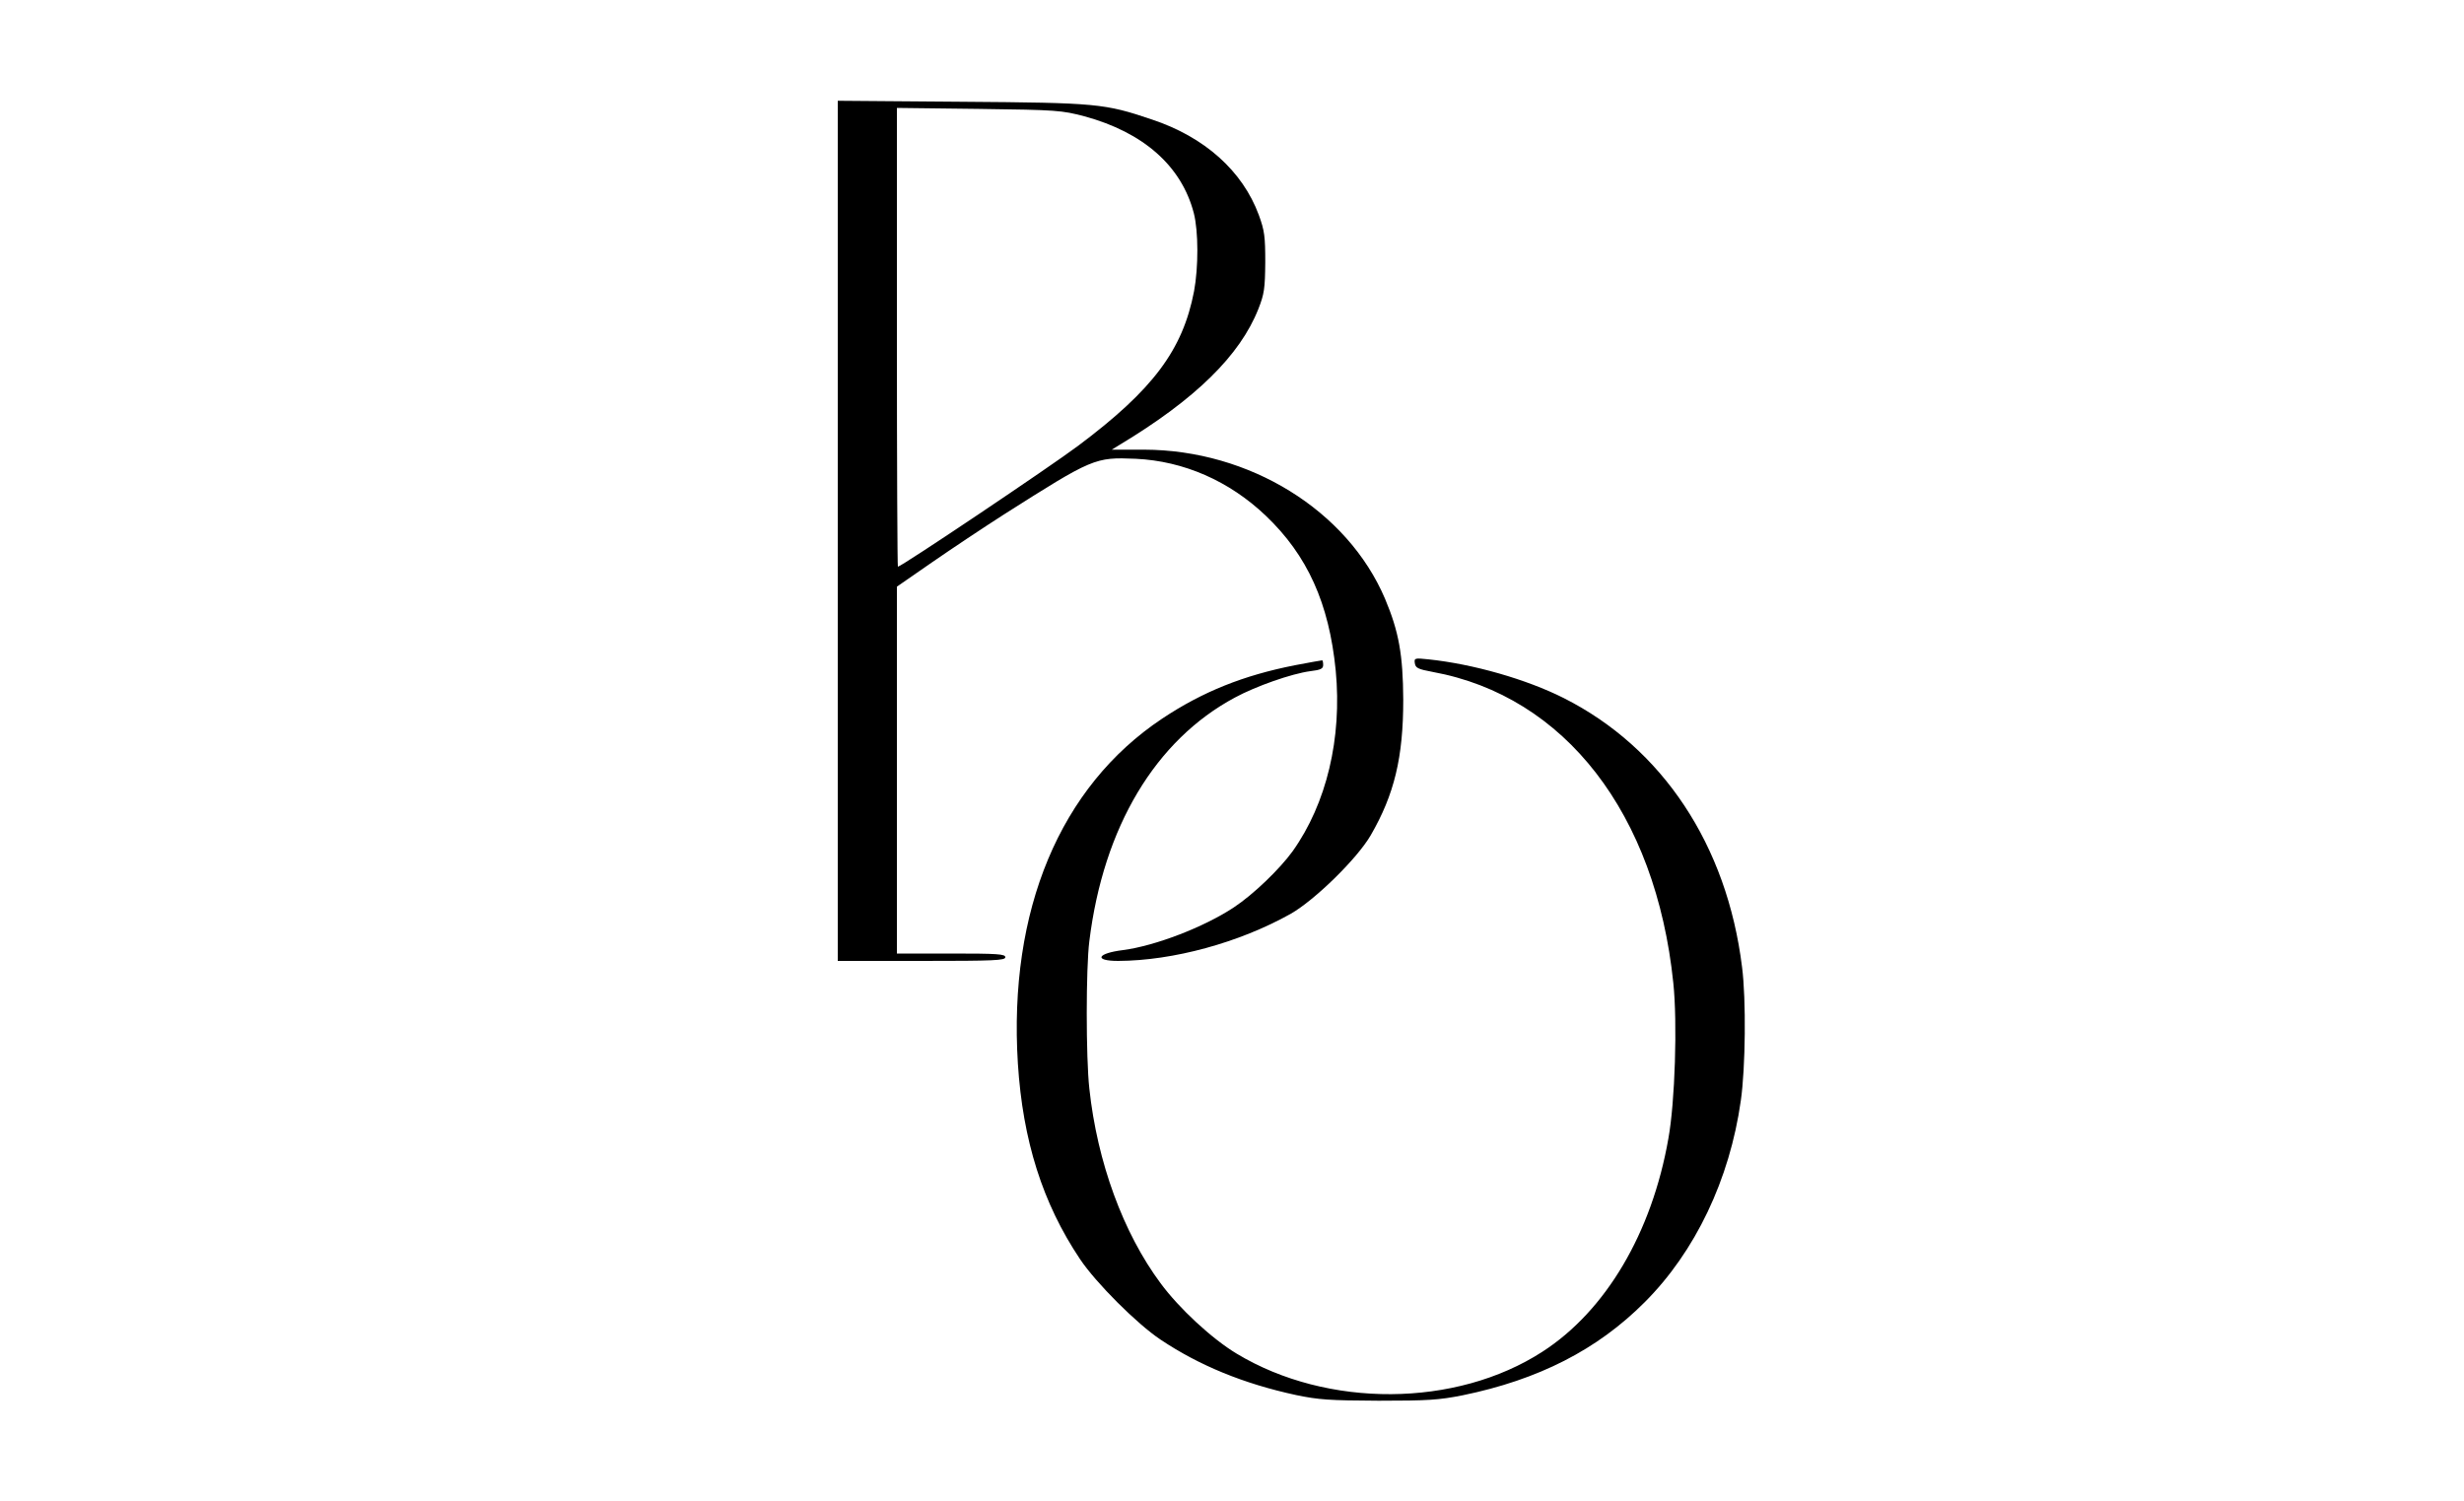
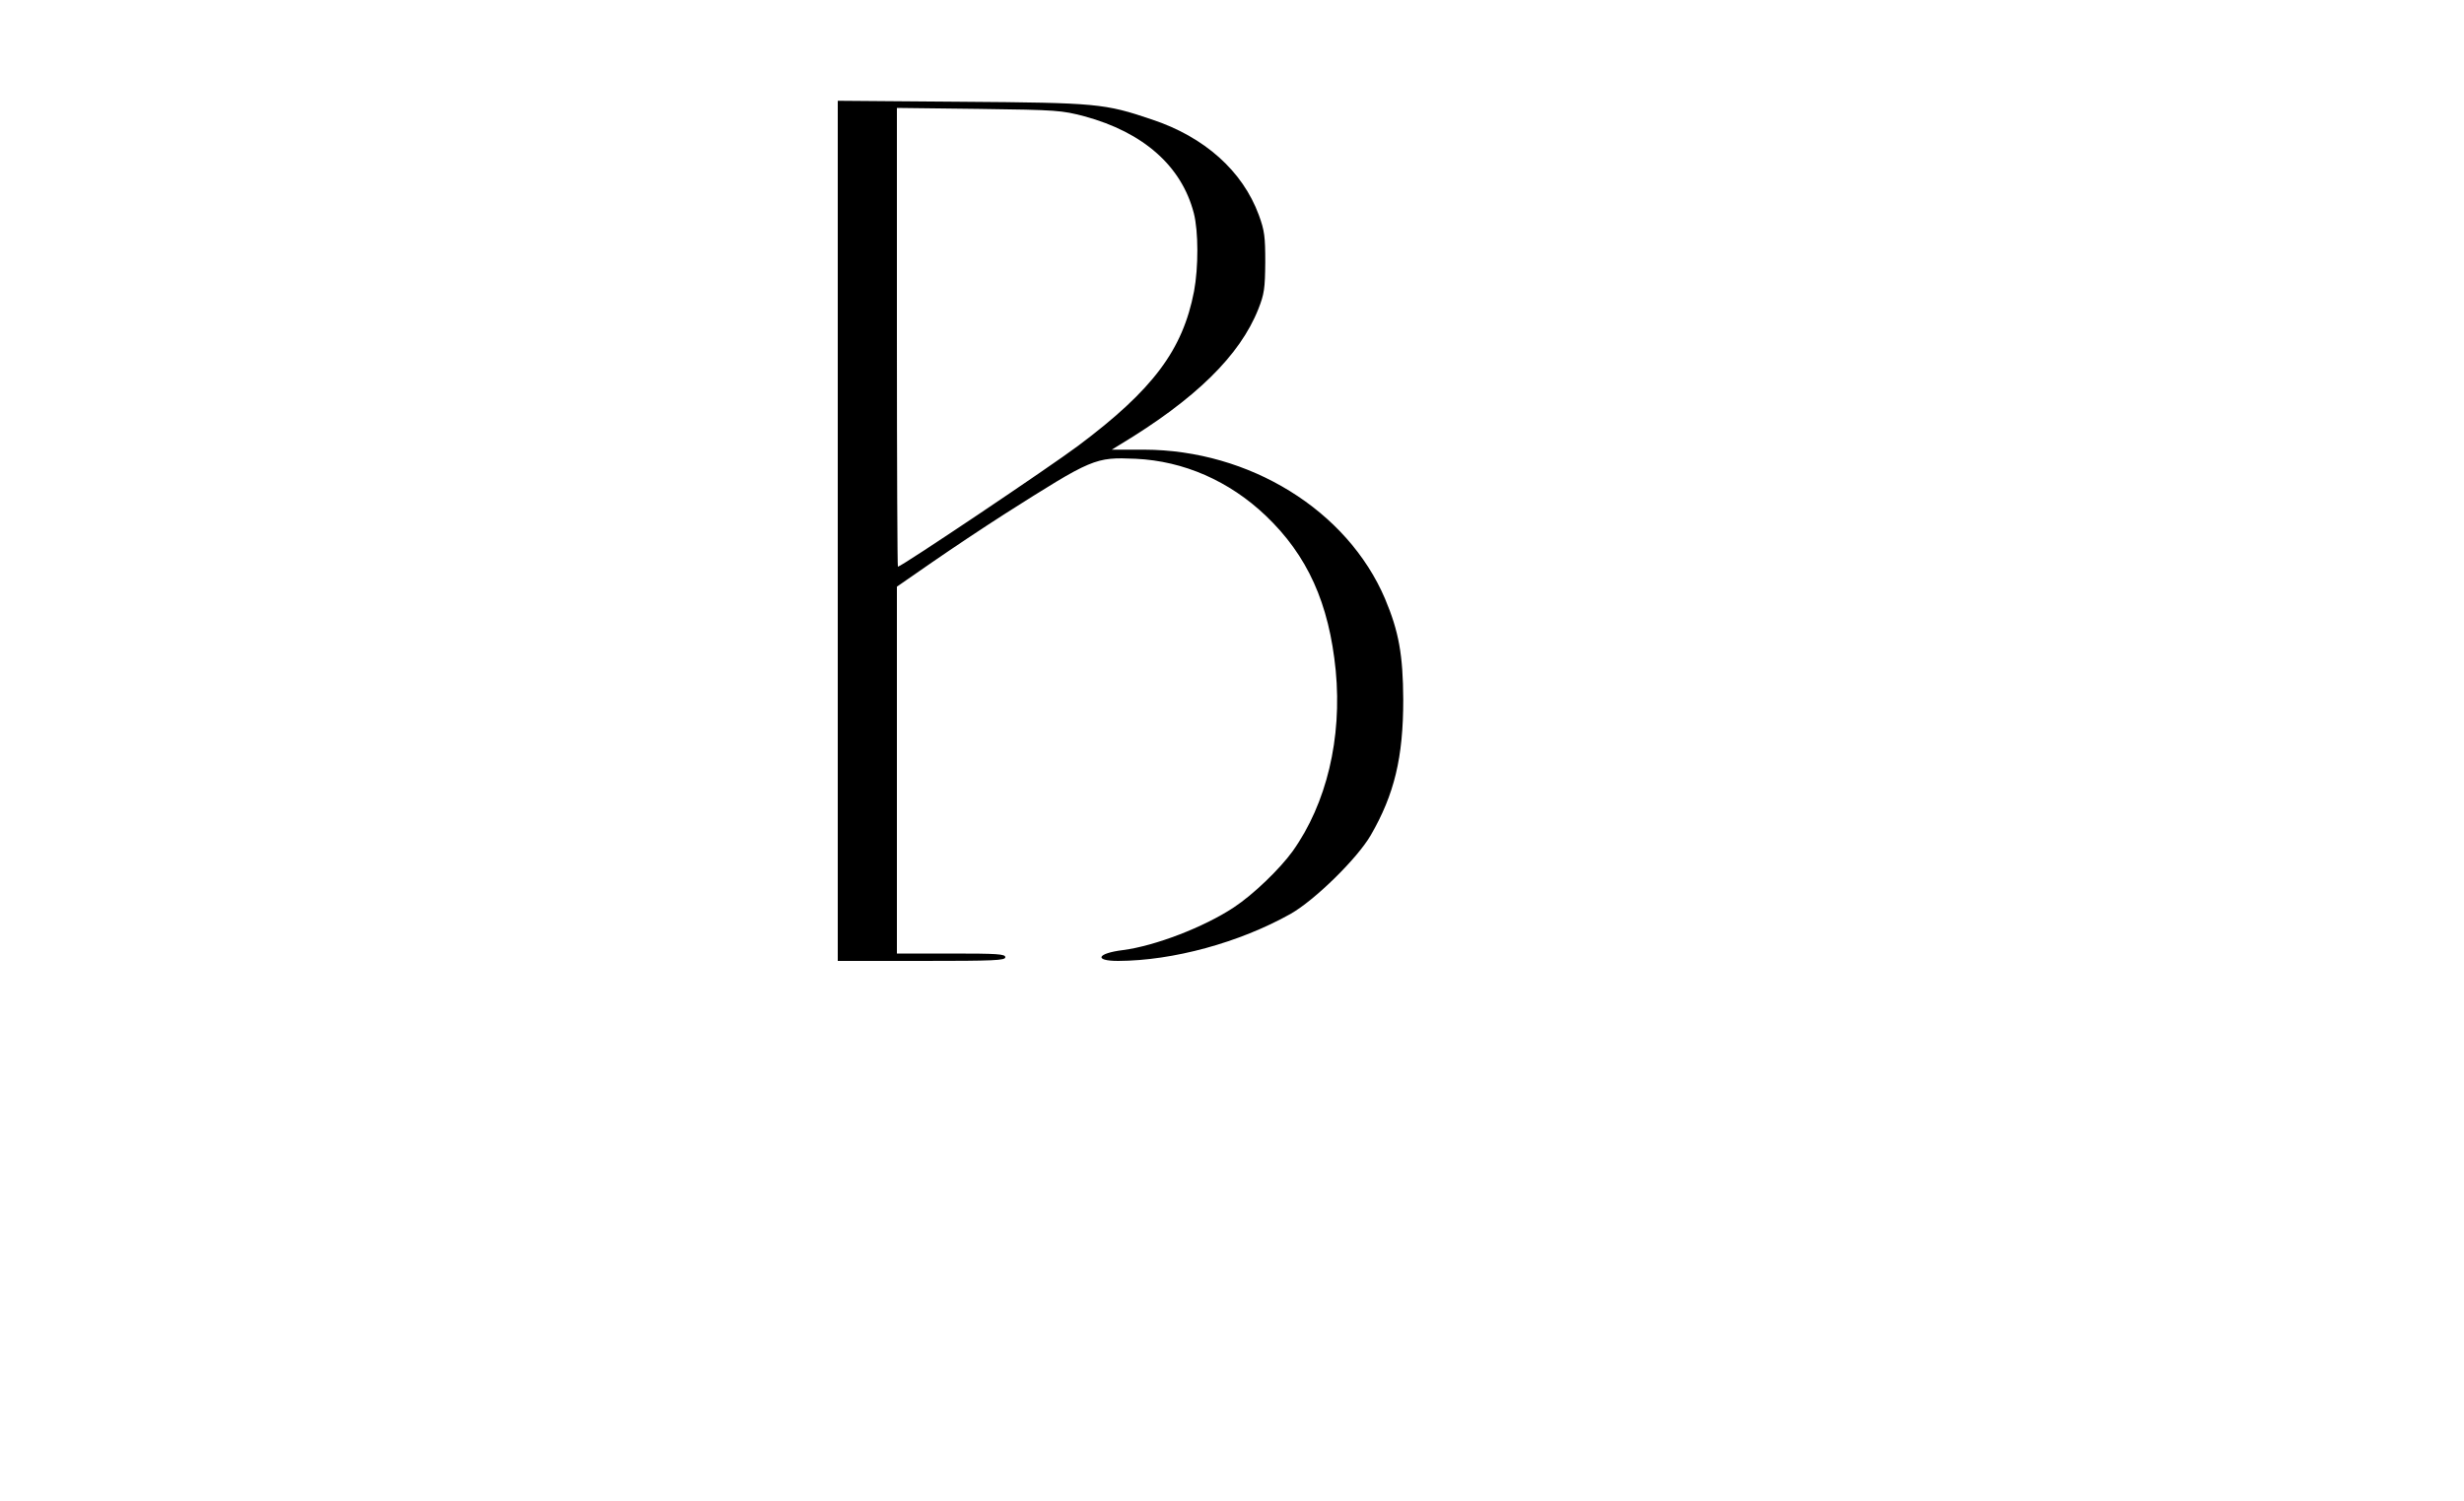
<svg xmlns="http://www.w3.org/2000/svg" data-bbox="340 40.9 368.117 527.6" viewBox="0 0 1000 609" height="812" width="1333.333" data-type="shape">
  <g>
    <path d="M340 215.4V390h34c29.6 0 34-.2 34-1.5s-3.1-1.5-22-1.5h-22V238.1l14.3-9.9c7.8-5.4 21-14.2 29.3-19.5 35.9-22.8 36.8-23.2 53.3-22.5 19.5.9 38 9 52.8 23.1 16.9 16.1 25.7 35.5 28.4 62.9 2.6 27.4-3.7 53.9-17.5 73.3-5.3 7.3-16 17.6-23.9 22.8-12.1 8-31.9 15.6-44.9 17.3-10.6 1.3-12 4.4-2 4.4 22.3-.1 49.1-7.4 70-19.1 9.8-5.6 27-22.4 32.5-31.9 9.6-16.6 13.2-31.6 13.2-55-.1-18.3-1.8-27.7-7.4-41-15.3-35.9-55-60.4-97.8-60.5h-13.1l3.1-1.9c30.9-18.6 48.9-36.3 56.4-55.2 2.4-6.1 2.7-8.3 2.8-18.9 0-10.5-.3-12.9-2.6-19.2-6.6-17.9-22-31.7-43.4-38.8-19.2-6.5-22.3-6.8-77.2-7.2l-50.3-.4zM440.1 47.2c23.9 6.5 39.4 20.1 44.4 39.3 1.9 7.4 1.9 22 .1 31.7-4.6 23.9-16.7 40-47 62.7-11.2 8.4-71.8 49.1-73.2 49.1-.2 0-.4-41.9-.4-93.1V43.8l33.3.4c31.8.4 33.6.6 42.8 3" />
-     <path d="M574.2 269.2c.3 1.9 1.3 2.4 7.2 3.5 53.7 9.8 90.6 57.5 97.7 126.2 1.7 16.1.7 48.4-2 63.2-6.7 38.3-25.4 69.9-51.1 86.5-35.1 22.7-87.3 23-124.1.8-10-6-23.4-18.4-30.9-28.6-15.1-20.3-25.7-49.1-28.9-79-1.4-12.5-1.4-48.9 0-59.8 5.7-46.3 26.8-81.6 59.1-98.9 8.5-4.6 23-9.7 30.6-10.7 4.2-.5 5.2-1 5.2-2.5 0-1.1-.2-1.9-.4-1.9-.3 0-5.3.9-11.1 2-20.8 4.1-37.4 10.7-53.9 21.7-41.4 27.6-62.4 77.8-58.5 140 2 31.2 10 56.6 25.2 79.3 6.4 9.6 23.1 26.3 32.7 32.7 15.7 10.5 33.7 17.9 55 22.5 9.2 1.9 13.4 2.2 33.5 2.3 20 0 24.5-.3 34.1-2.2 30.7-6.3 54.7-18.5 73.9-37.8 20.5-20.5 34.5-49.8 39-81.8 1.9-13.2 2.2-41.1.5-54.2-6.1-49.5-32.3-89-72.4-109.2-15.1-7.6-36.7-13.8-54.9-15.7-5.6-.6-5.8-.5-5.5 1.6" />
  </g>
</svg>